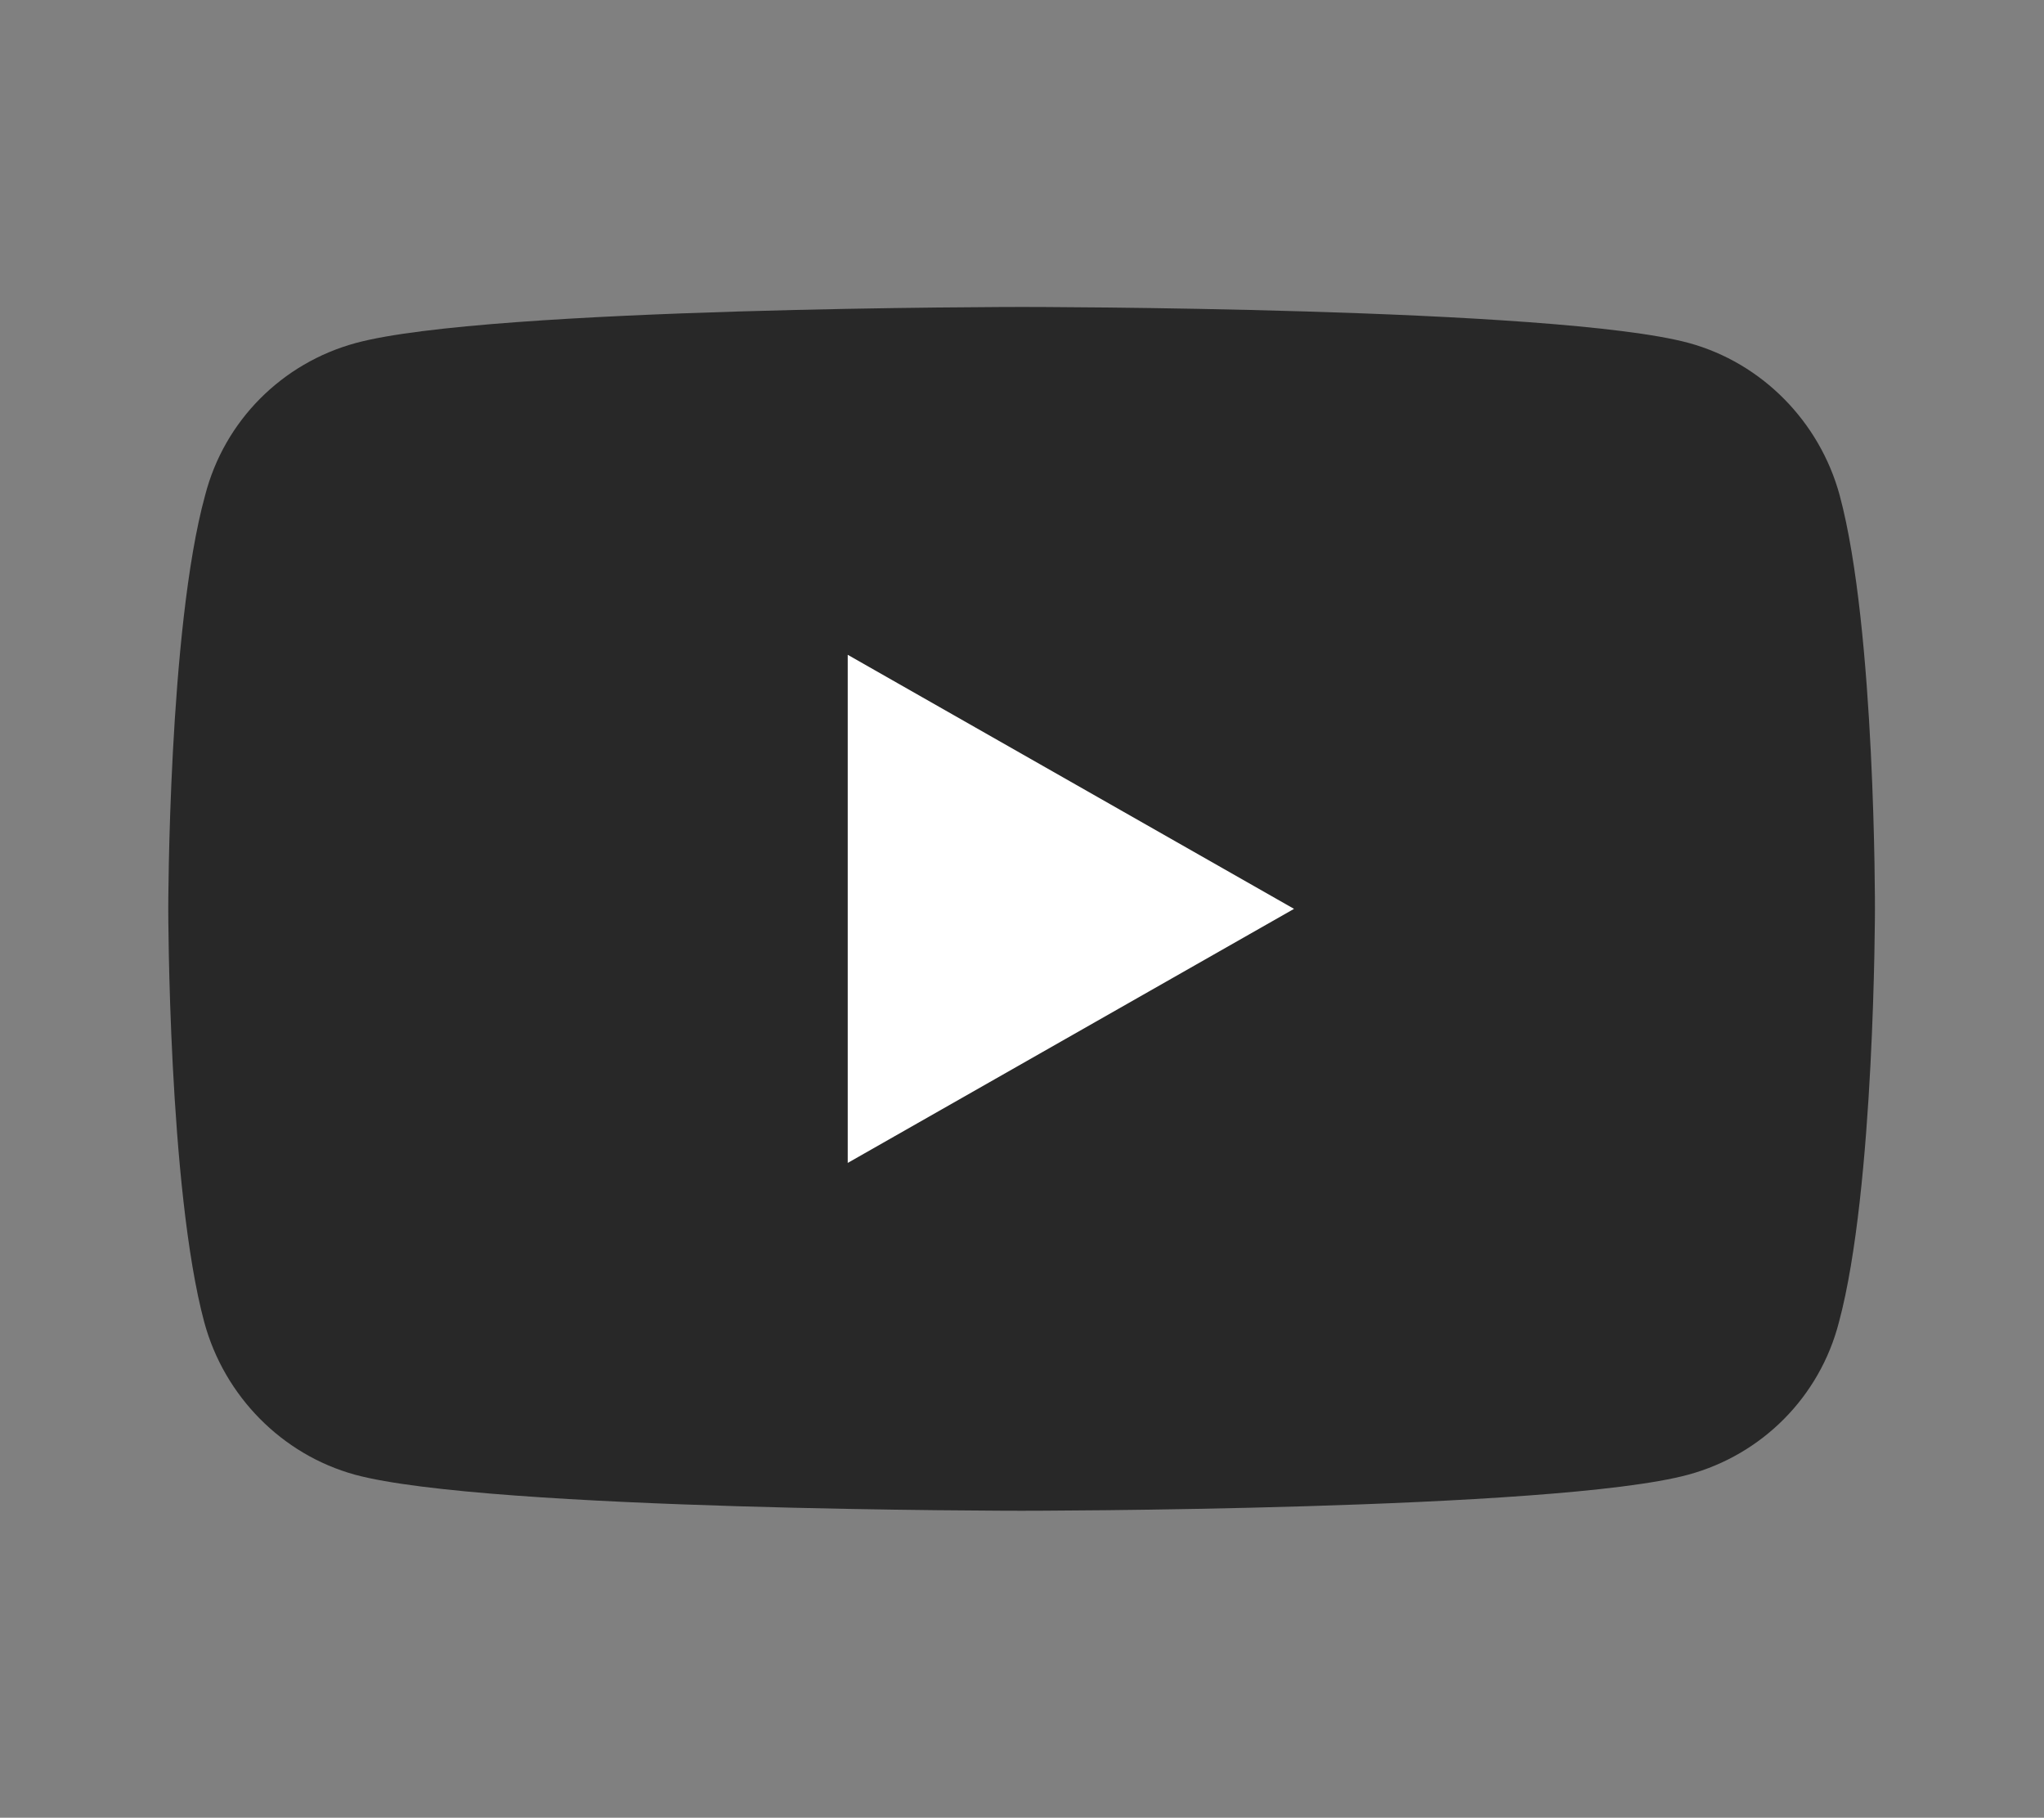
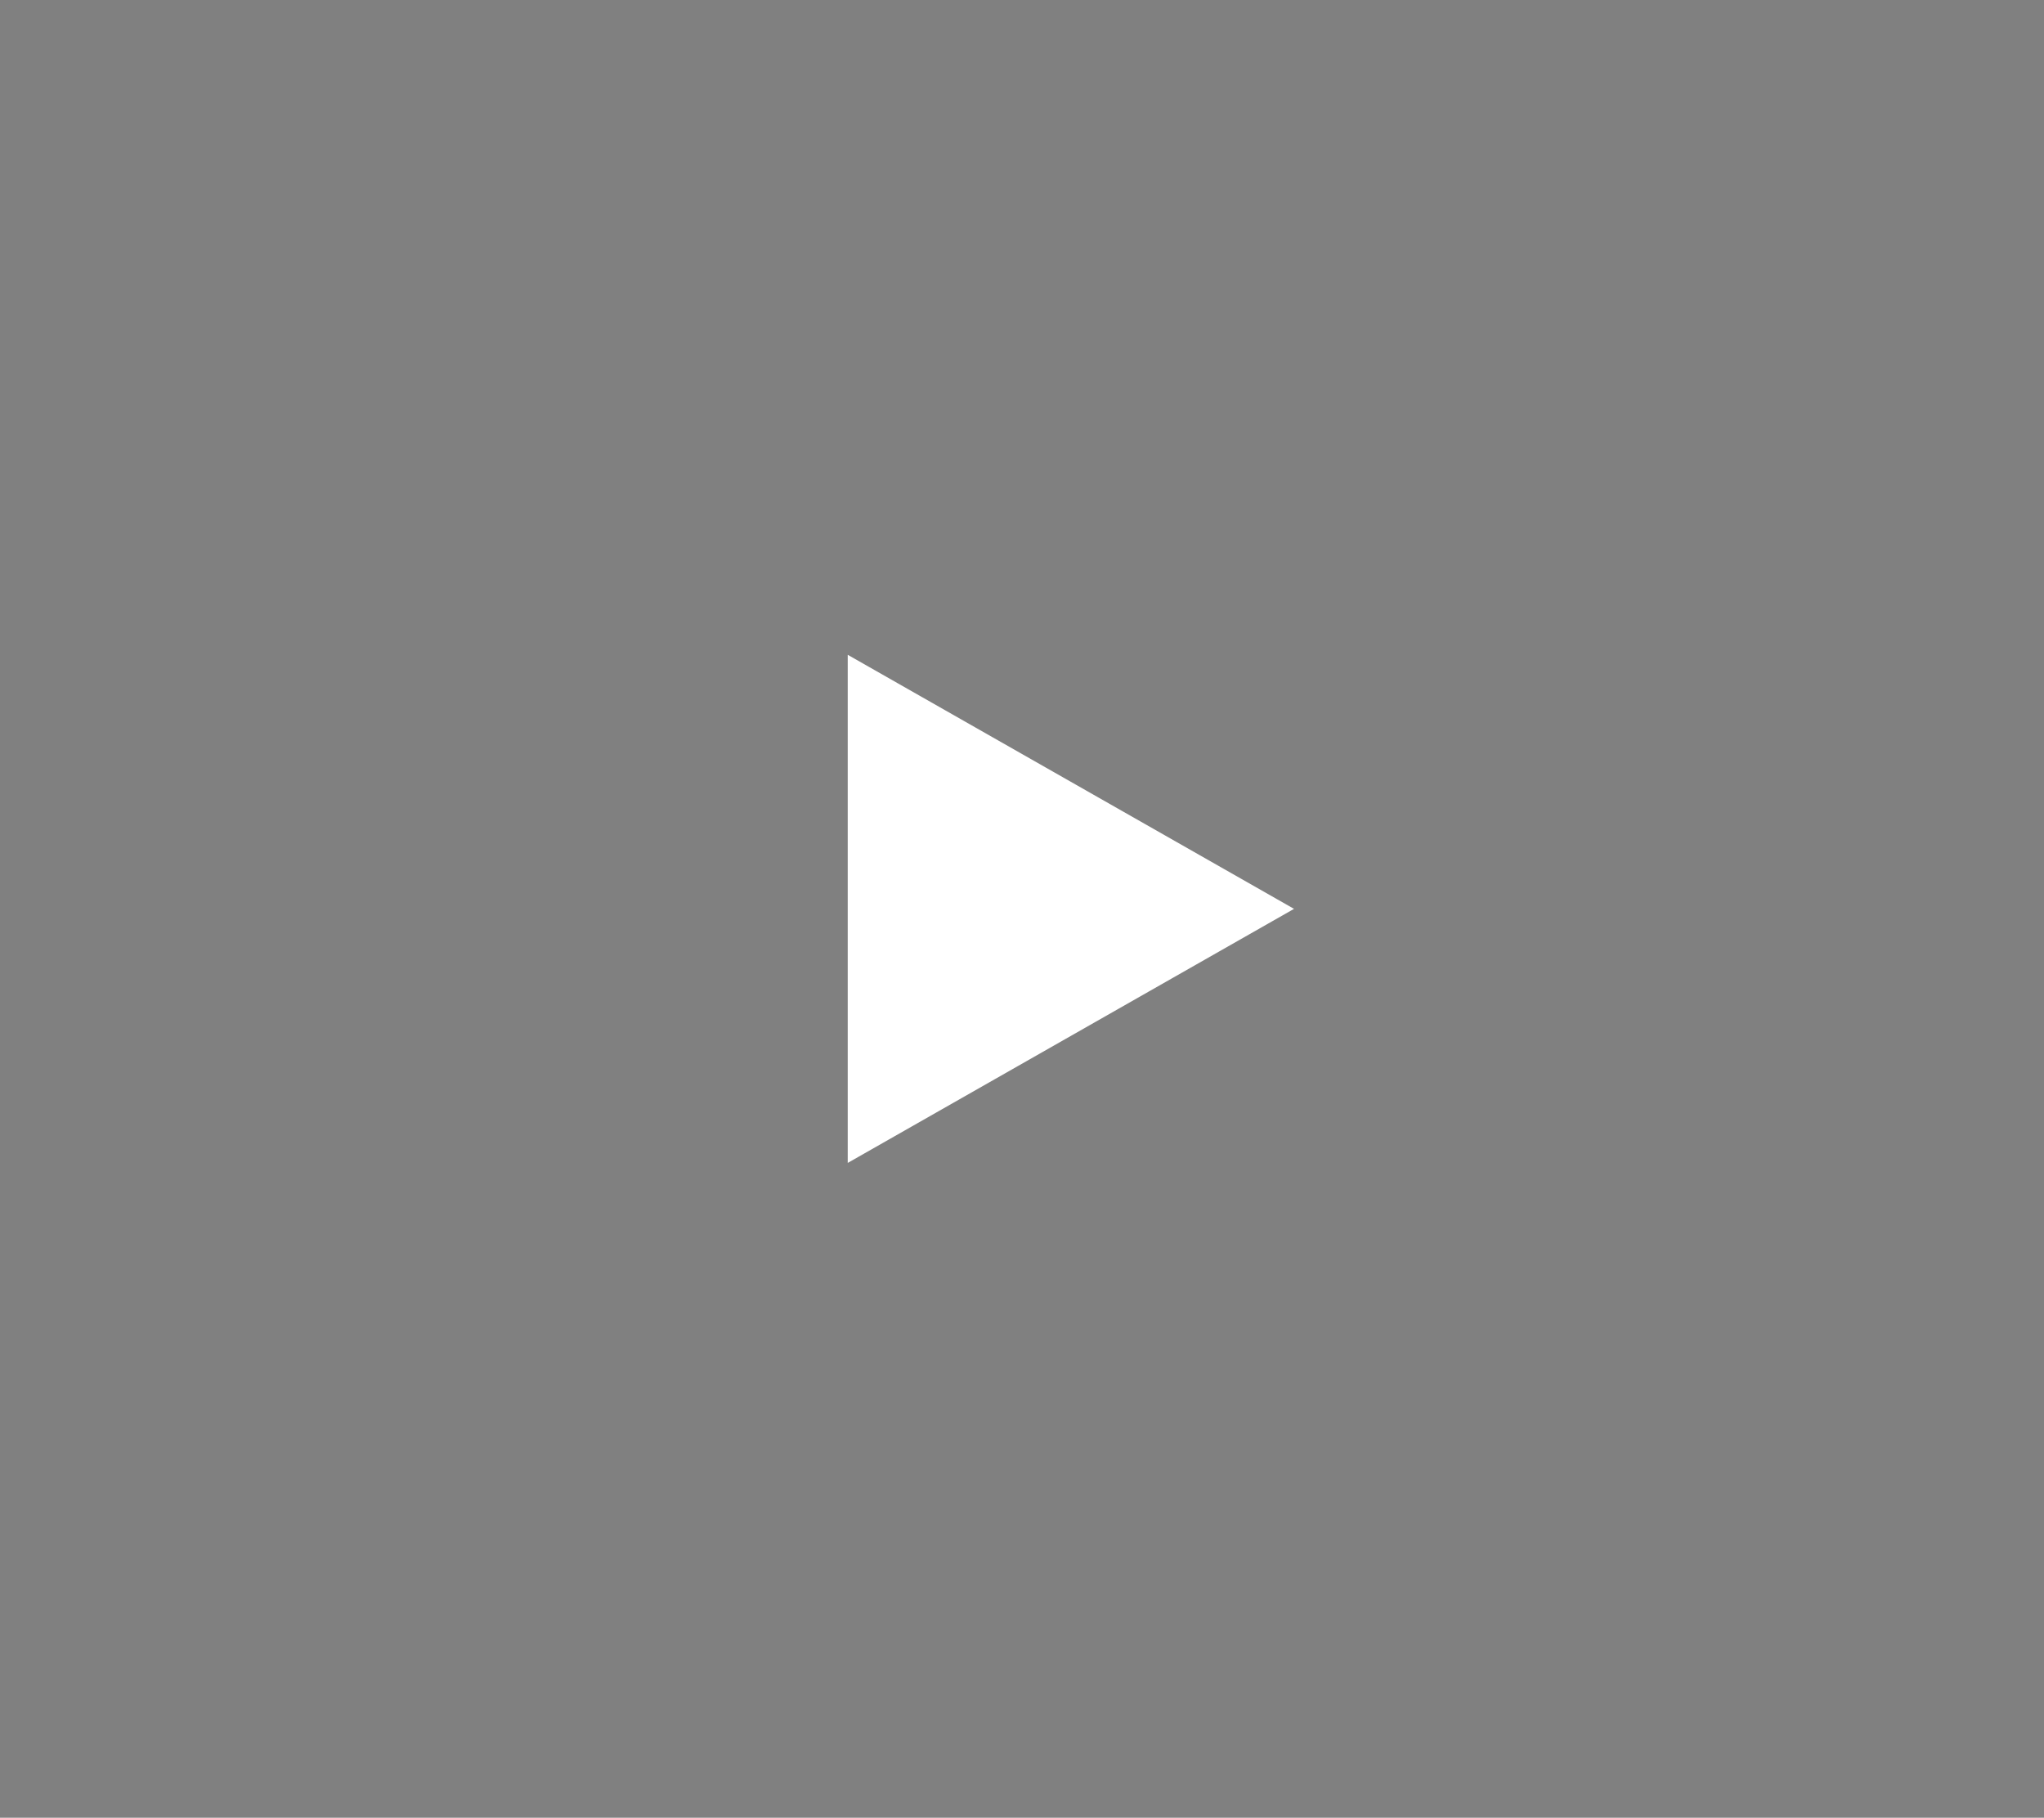
<svg xmlns="http://www.w3.org/2000/svg" version="1.1" id="Layer_1" x="0px" y="0px" viewBox="0 0 255.1 226.8" style="enable-background:new 0 0 255.1 226.8;" xml:space="preserve">
  <rect x="0" y="0" width="255.1" height="226.8" fill="#808080" stroke="none" />
  <style type="text/css">
	.st0{fill:#282828;}
	.st1{fill:#FFFFFF;}
</style>
  <g id="XMLID_184_">
-     <path id="XMLID_182_" class="st0" d="M229.6,61.8c-2.5-9.2-9.7-16.5-18.8-19c-16.6-4.5-83.2-4.5-83.2-4.5s-66.6,0-83.2,4.5   c-9.2,2.5-16.4,9.7-18.8,19C21,78.5,21,113.4,21,113.4s0,34.9,4.5,51.6c2.5,9.2,9.7,16.5,18.8,19c16.6,4.5,83.2,4.5,83.2,4.5   s66.6,0,83.2-4.5c9.2-2.5,16.4-9.7,18.8-19c4.5-16.7,4.5-51.6,4.5-51.6S234.1,78.5,229.6,61.8z" />
    <polygon id="XMLID_1355_" class="st1" points="105.8,145.1 161.5,113.4 105.8,81.7  " />
  </g>
</svg>